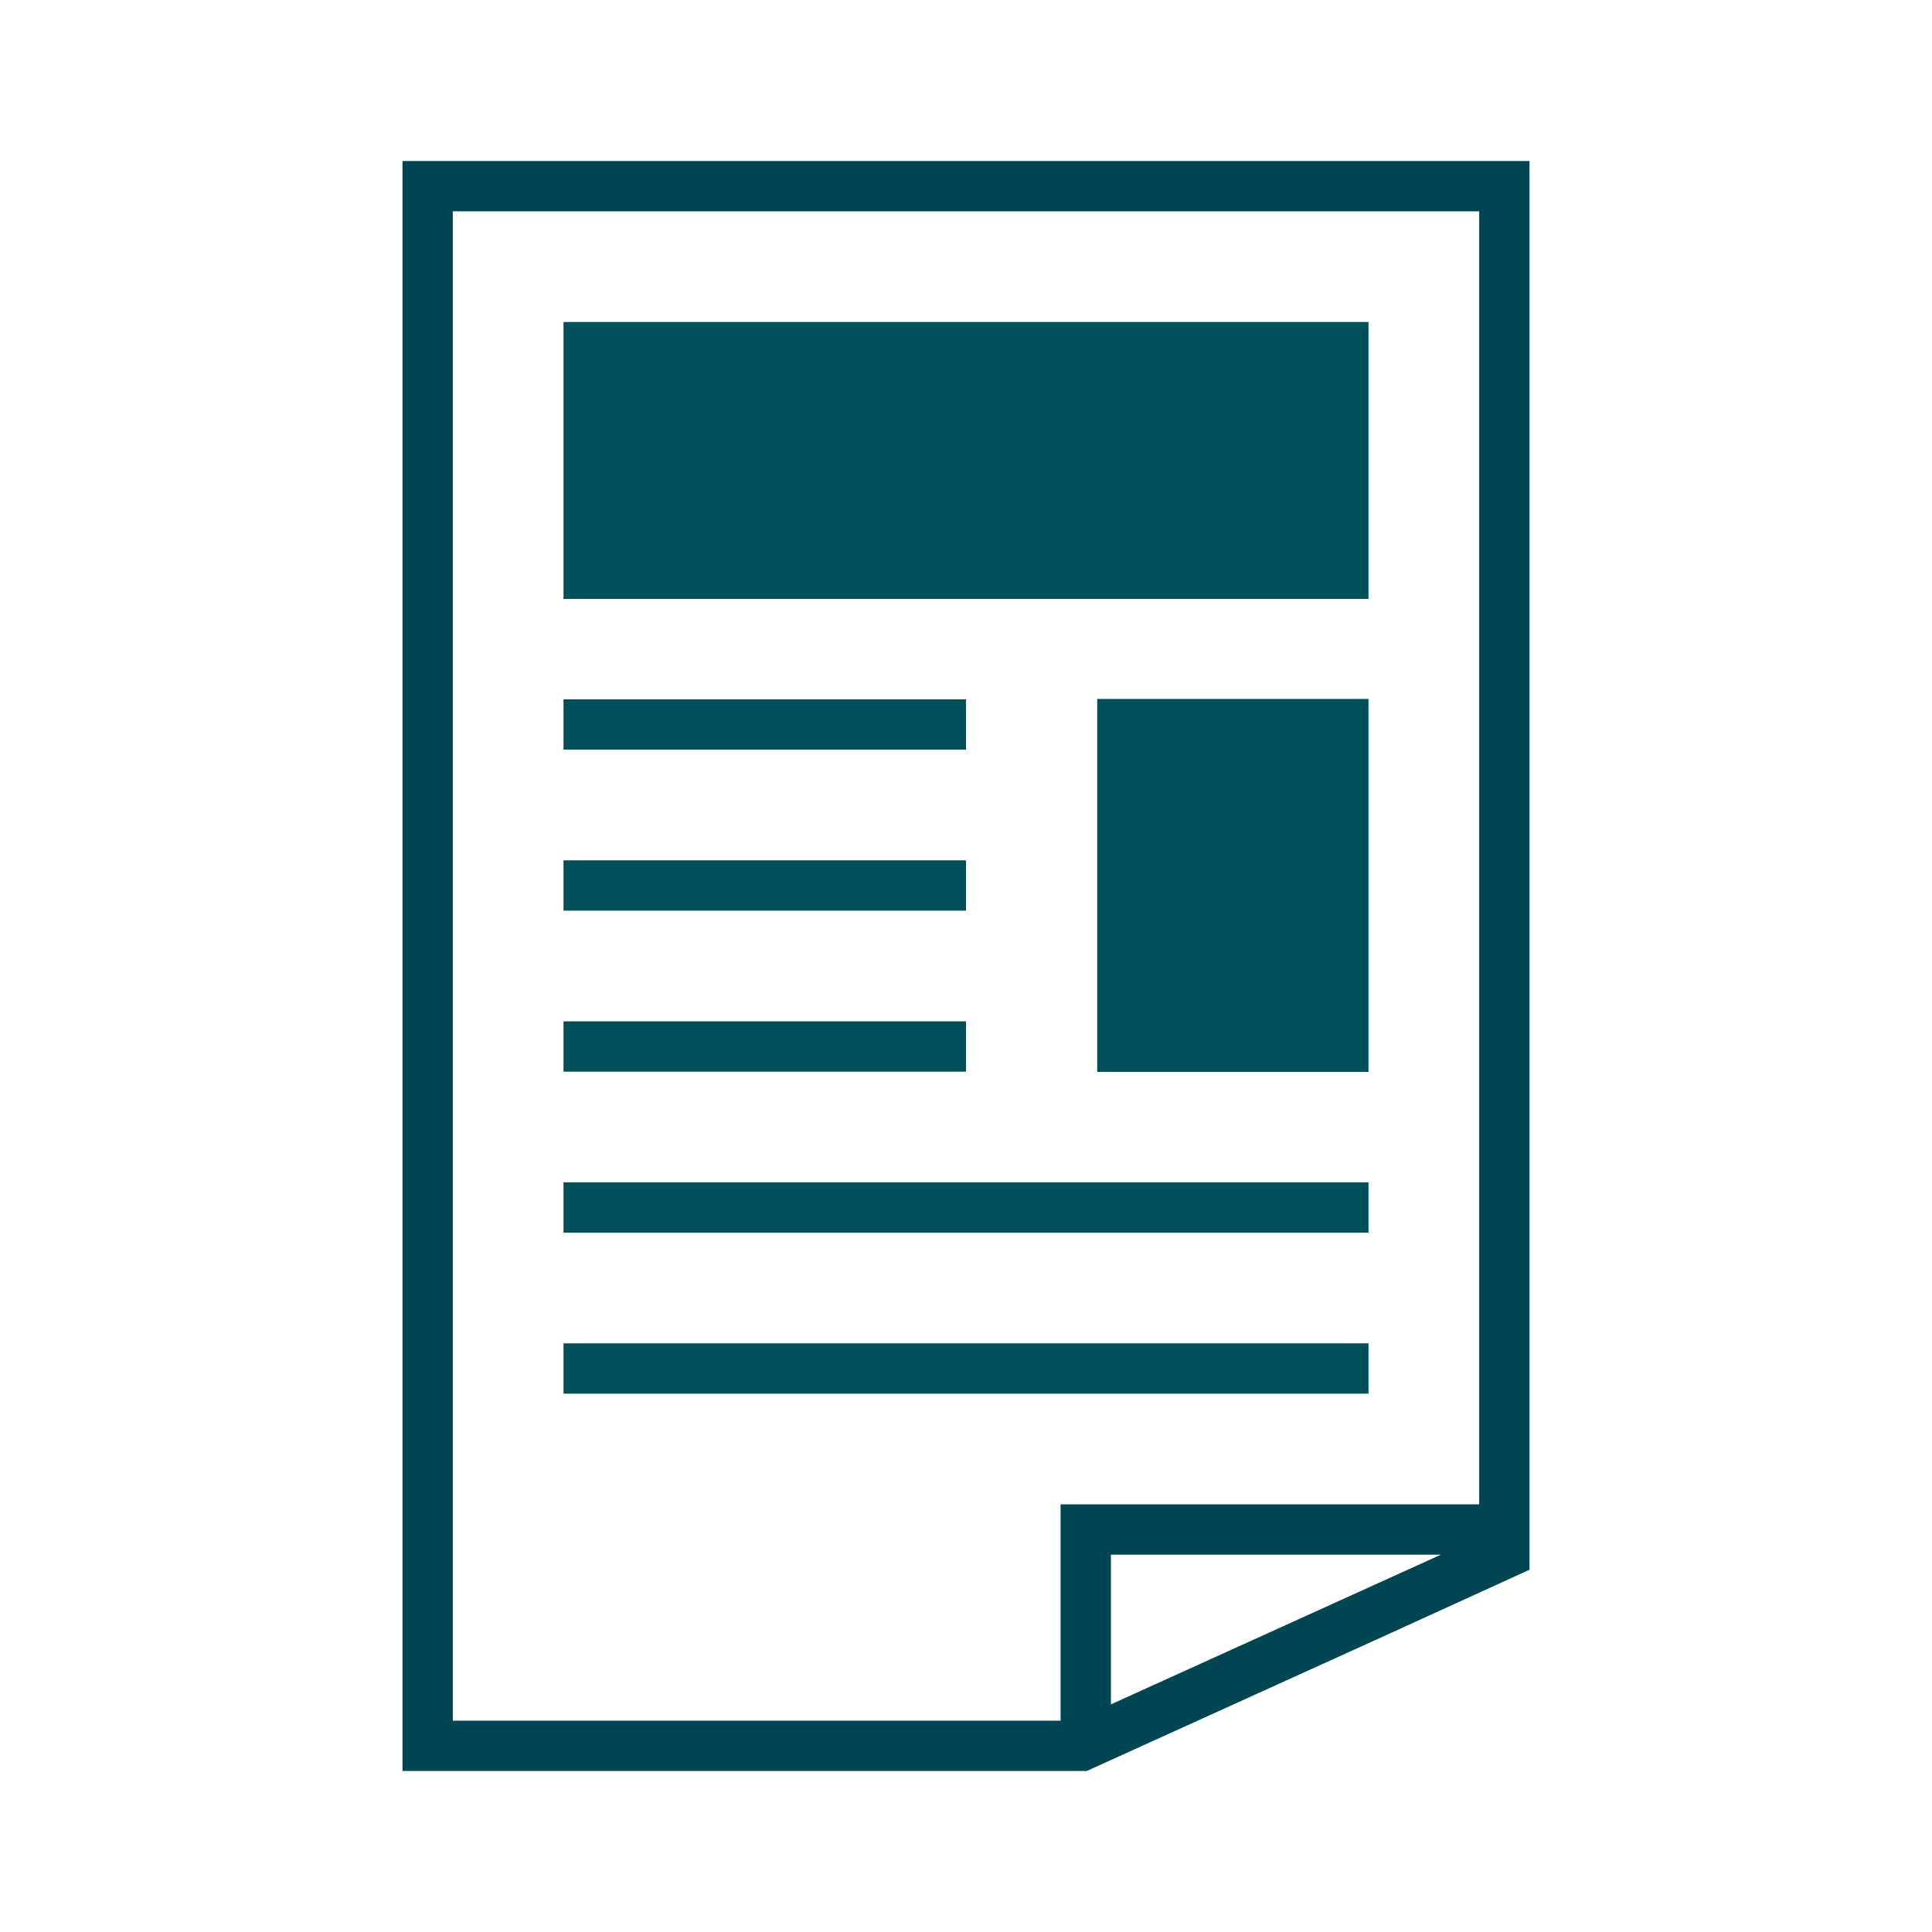
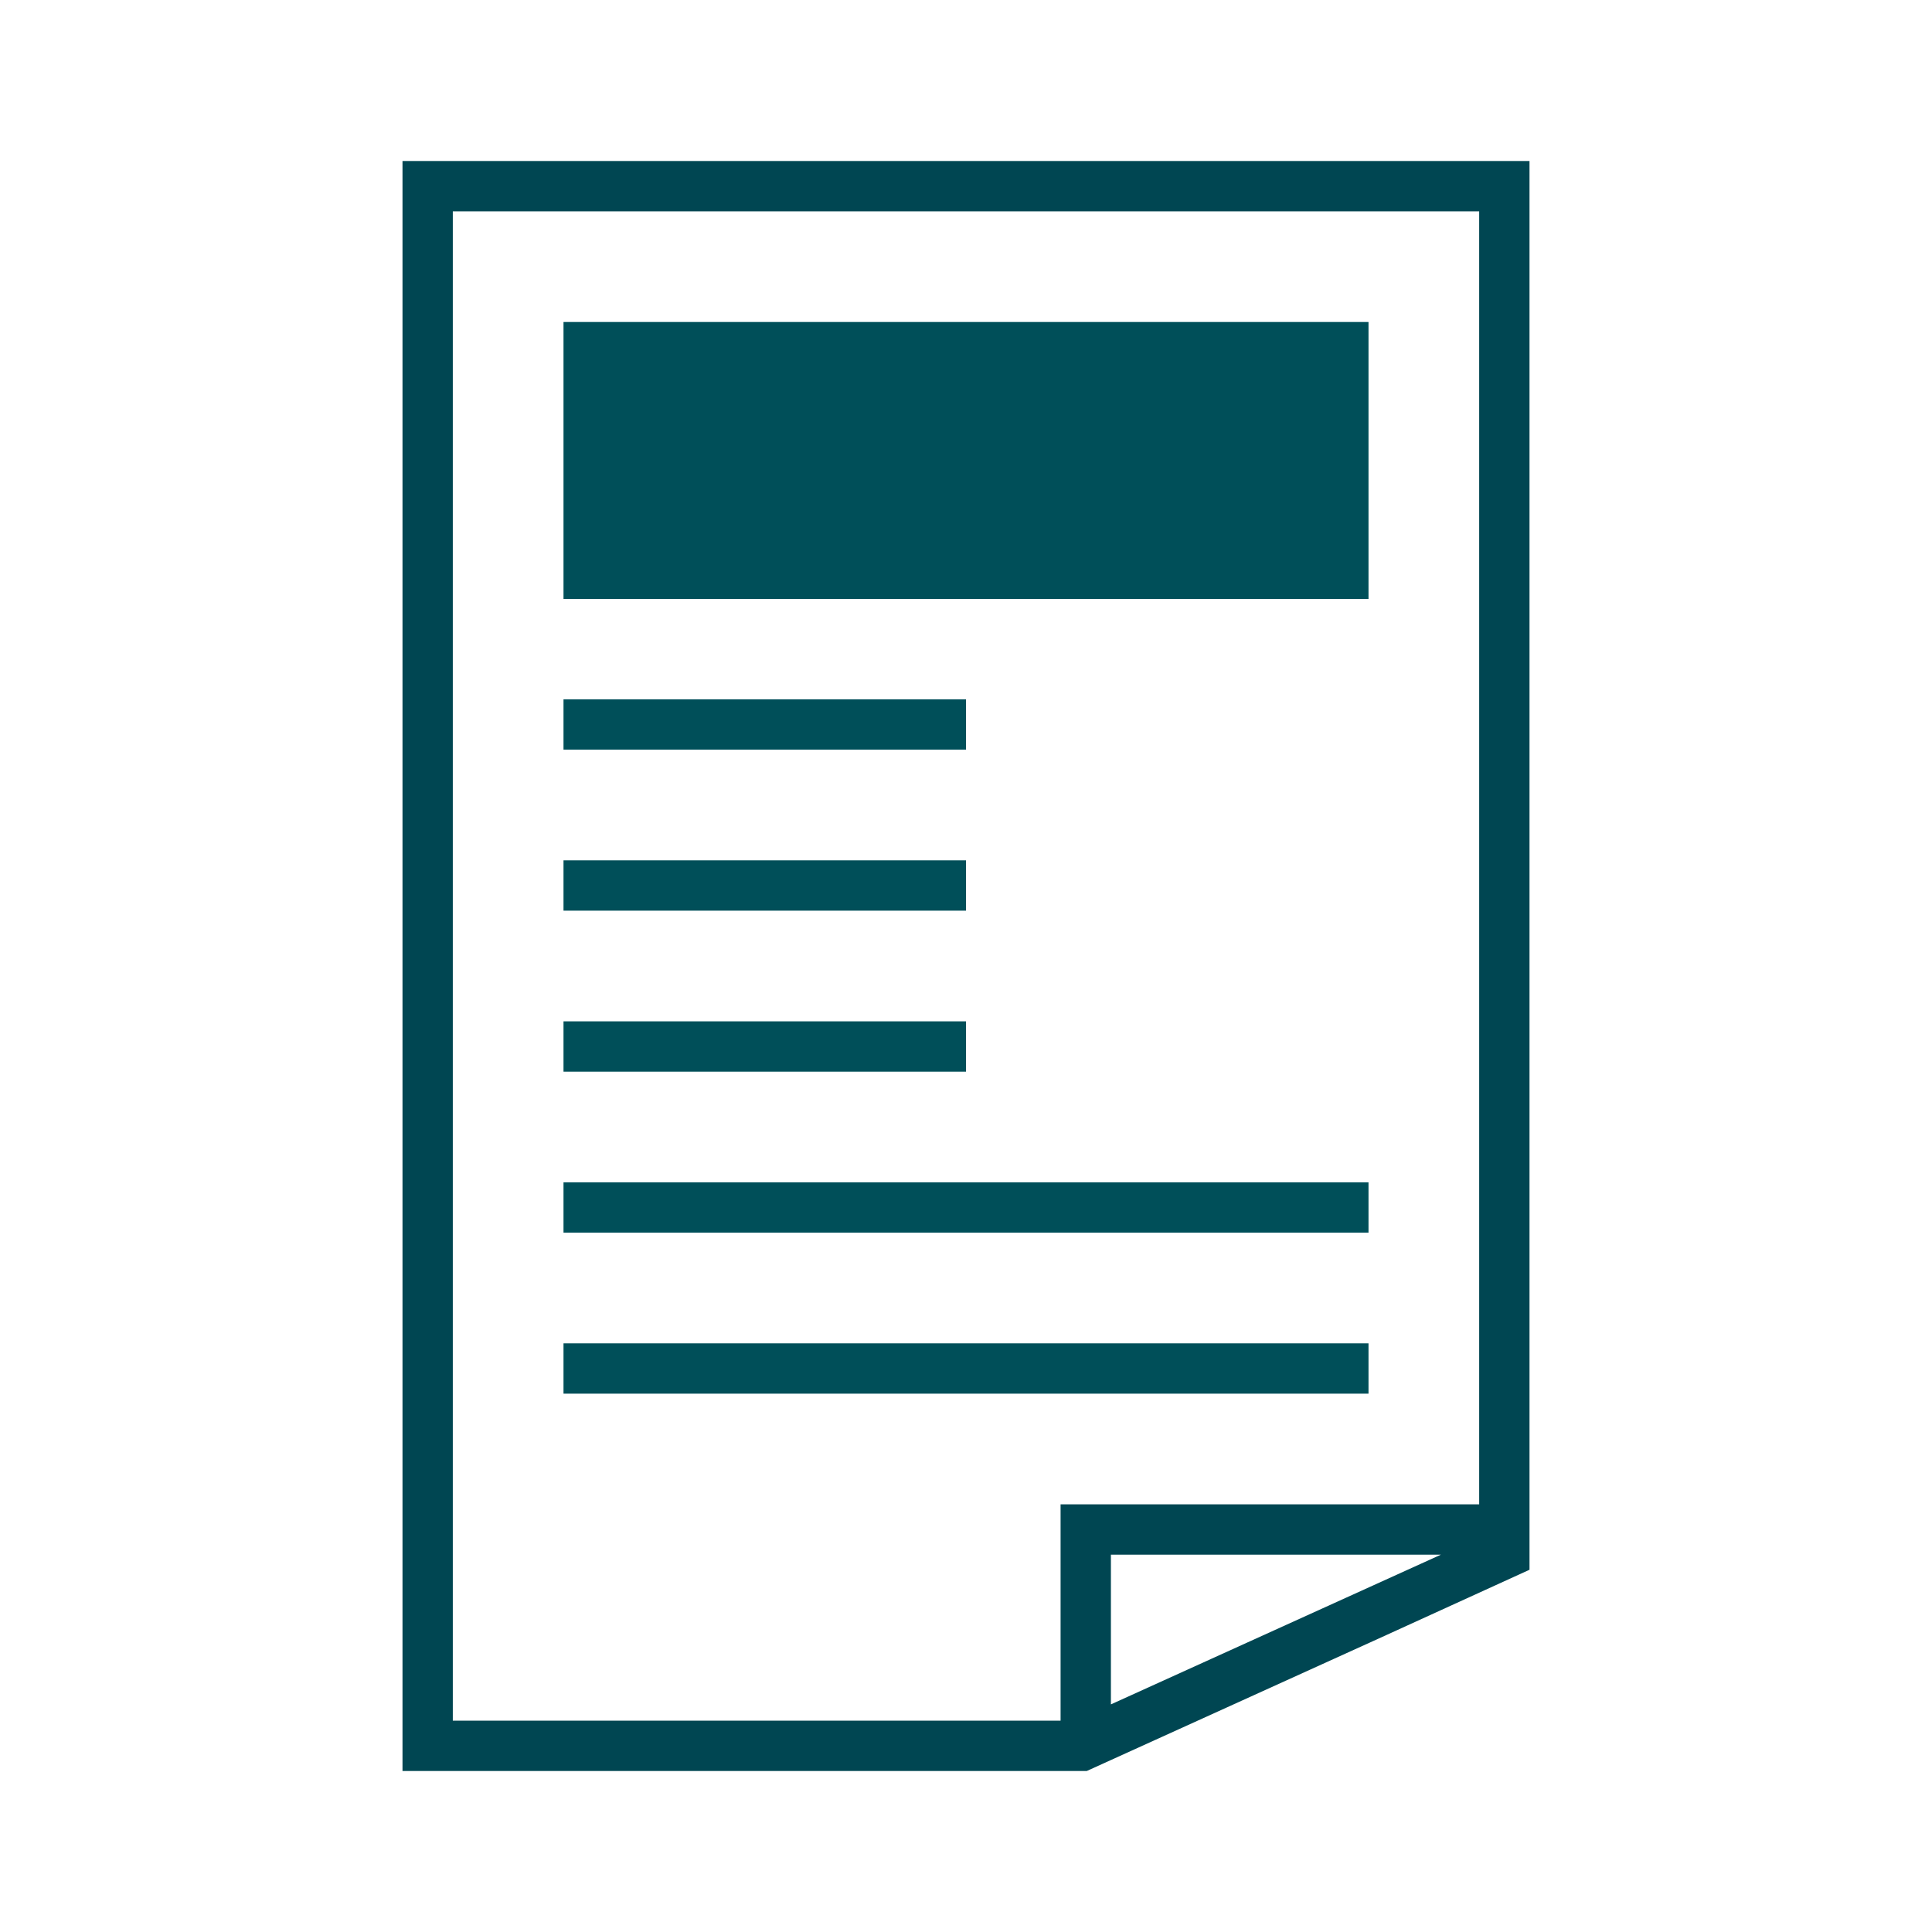
<svg xmlns="http://www.w3.org/2000/svg" width="96" height="96" viewBox="0 0 96 96" fill="none">
  <path d="M20 8V88H54L68.7 81.33L76 78V8H20ZM55.2 84.69V77.25H71.6L55.2 84.69ZM52.7 74.75V85.5H22.5V10.5H73.5V74.75H52.7Z" fill="#004652" />
  <path d="M48 34.75H28V37.25H48V34.75Z" fill="#004F59" />
  <path d="M48 42.75H28V45.25H48V42.75Z" fill="#004F59" />
  <path d="M48 50.75H28V53.25H48V50.75Z" fill="#004F59" />
  <path d="M68 58.75H28V61.25H68V58.75Z" fill="#004F59" />
  <path d="M68 66.75H28V69.25H68V66.75Z" fill="#004F59" />
  <path d="M68 16H28V29.76H68V16Z" fill="#004F59" />
-   <path d="M67.999 34.73H54.52V53.261H67.999V34.73Z" fill="#004F59" />
</svg>